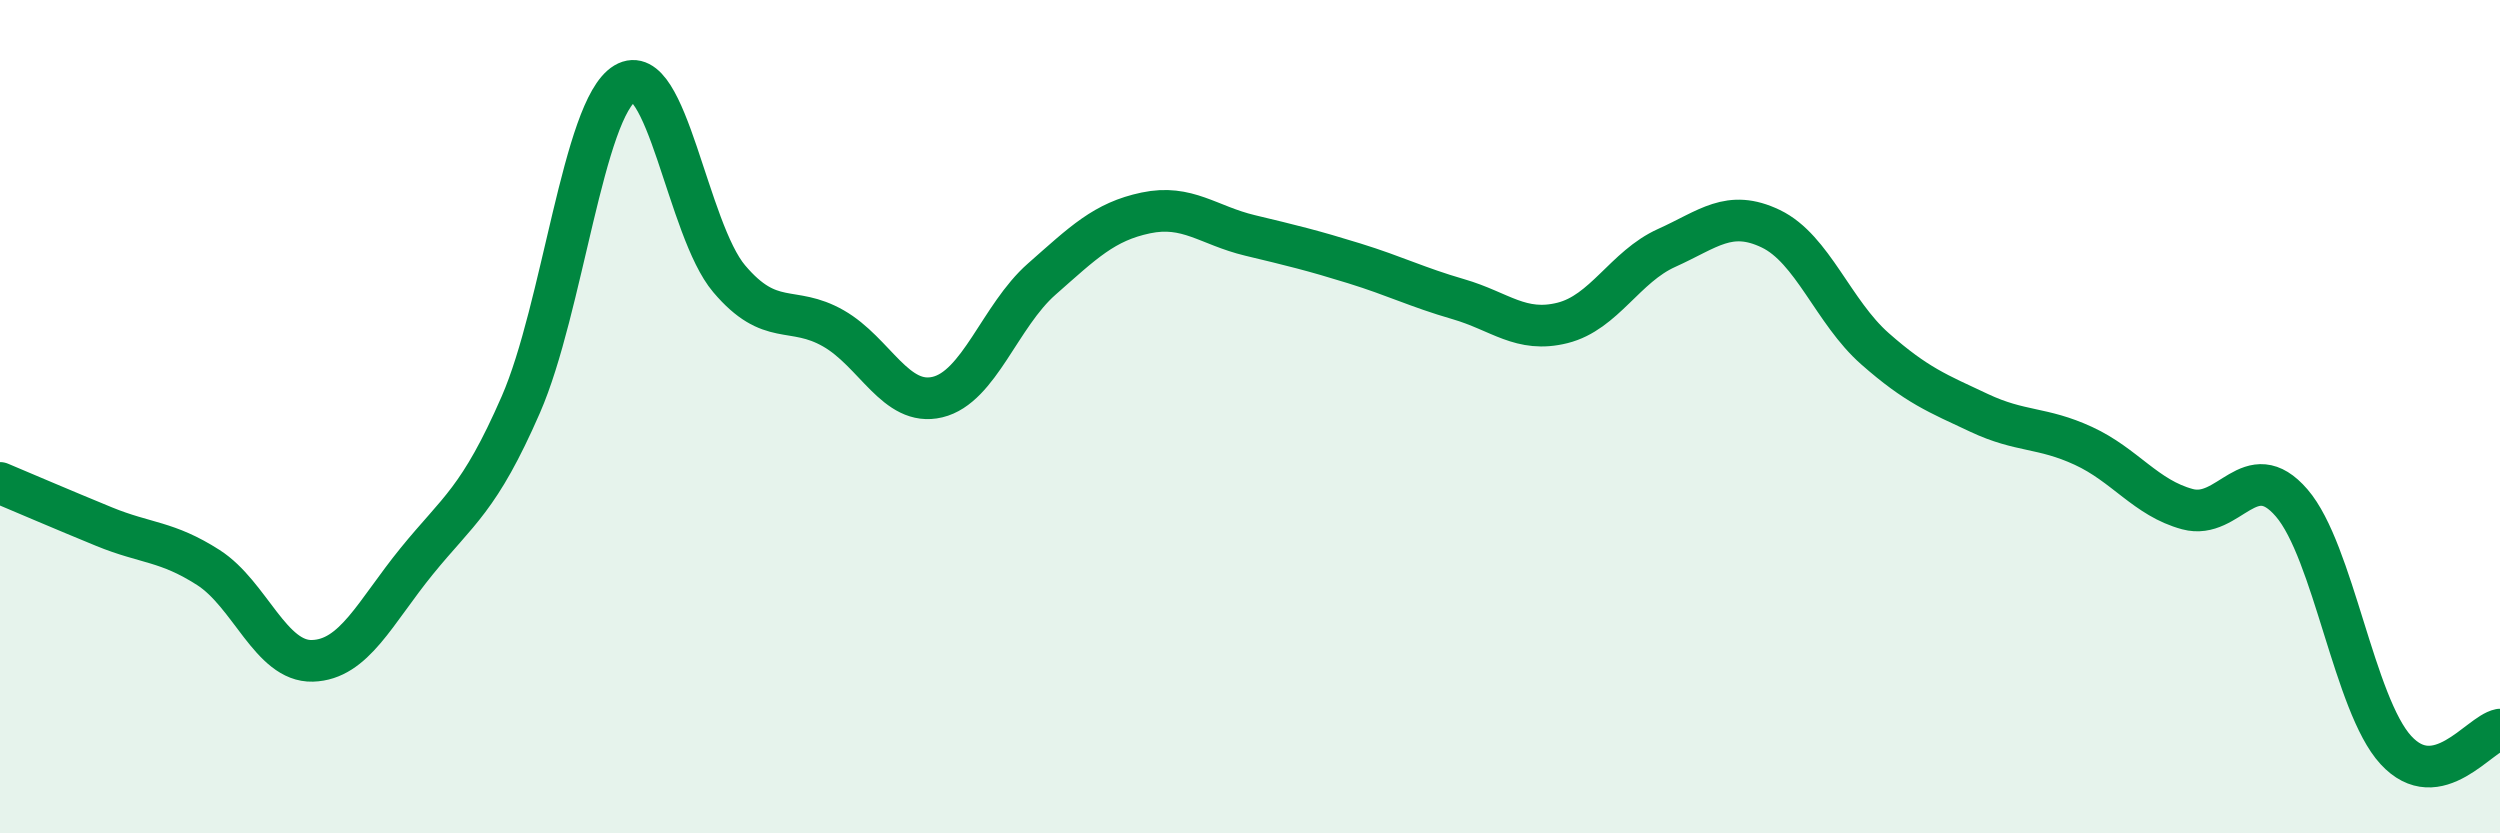
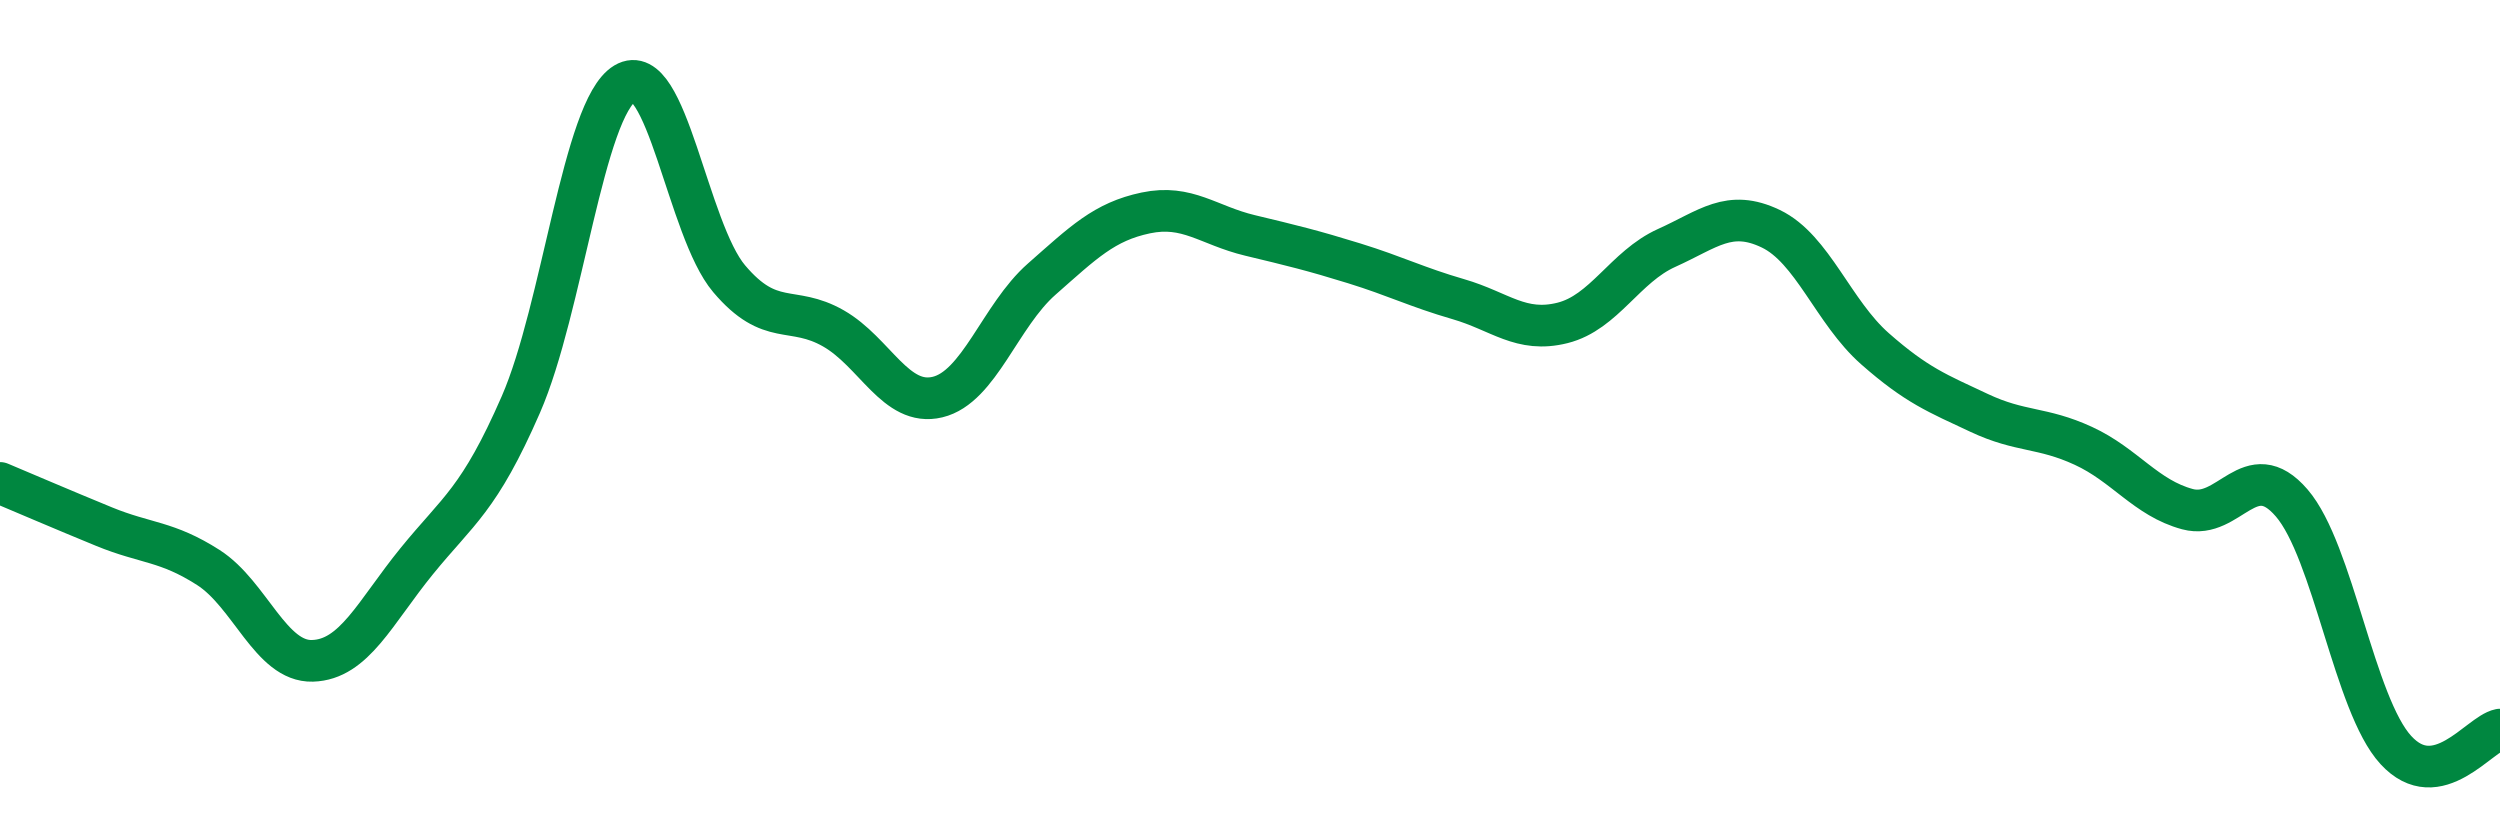
<svg xmlns="http://www.w3.org/2000/svg" width="60" height="20" viewBox="0 0 60 20">
-   <path d="M 0,11.59 C 0.5,11.8 1.5,12.23 2.5,12.64 C 3.5,13.05 4,12.98 5,13.62 C 6,14.26 6.5,15.89 7.5,15.86 C 8.5,15.83 9,14.7 10,13.47 C 11,12.24 11.5,12 12.5,9.71 C 13.5,7.42 14,2.6 15,2 C 16,1.4 16.5,5.51 17.5,6.69 C 18.5,7.87 19,7.31 20,7.88 C 21,8.45 21.5,9.77 22.5,9.53 C 23.5,9.29 24,7.58 25,6.7 C 26,5.82 26.5,5.32 27.5,5.11 C 28.5,4.9 29,5.41 30,5.65 C 31,5.89 31.5,6.01 32.5,6.32 C 33.5,6.63 34,6.89 35,7.18 C 36,7.47 36.5,8 37.5,7.75 C 38.5,7.5 39,6.4 40,5.95 C 41,5.5 41.5,5.01 42.5,5.49 C 43.5,5.97 44,7.49 45,8.37 C 46,9.25 46.5,9.44 47.5,9.91 C 48.5,10.38 49,10.24 50,10.7 C 51,11.16 51.5,11.95 52.5,12.22 C 53.5,12.49 54,10.91 55,12.07 C 56,13.23 56.5,16.91 57.5,18 C 58.5,19.09 59.5,17.61 60,17.51L60 20L0 20Z" fill="#008740" opacity="0.1" stroke-linecap="round" stroke-linejoin="round" />
  <path d="M 0,11.59 C 0.5,11.8 1.5,12.23 2.5,12.64 C 3.5,13.05 4,12.98 5,13.62 C 6,14.26 6.5,15.89 7.5,15.86 C 8.5,15.83 9,14.7 10,13.47 C 11,12.24 11.5,12 12.5,9.71 C 13.5,7.42 14,2.6 15,2 C 16,1.4 16.5,5.51 17.5,6.69 C 18.5,7.87 19,7.31 20,7.88 C 21,8.45 21.5,9.77 22.5,9.53 C 23.5,9.29 24,7.58 25,6.7 C 26,5.82 26.5,5.32 27.5,5.11 C 28.5,4.9 29,5.41 30,5.65 C 31,5.89 31.5,6.01 32.5,6.32 C 33.5,6.63 34,6.89 35,7.18 C 36,7.47 36.5,8 37.5,7.75 C 38.5,7.5 39,6.4 40,5.95 C 41,5.5 41.5,5.01 42.5,5.49 C 43.5,5.97 44,7.49 45,8.37 C 46,9.25 46.5,9.44 47.5,9.91 C 48.5,10.38 49,10.24 50,10.7 C 51,11.16 51.5,11.95 52.5,12.22 C 53.5,12.49 54,10.91 55,12.07 C 56,13.23 56.5,16.91 57.5,18 C 58.5,19.09 59.5,17.61 60,17.51" stroke="#008740" stroke-width="1" fill="none" stroke-linecap="round" stroke-linejoin="round" />
</svg>